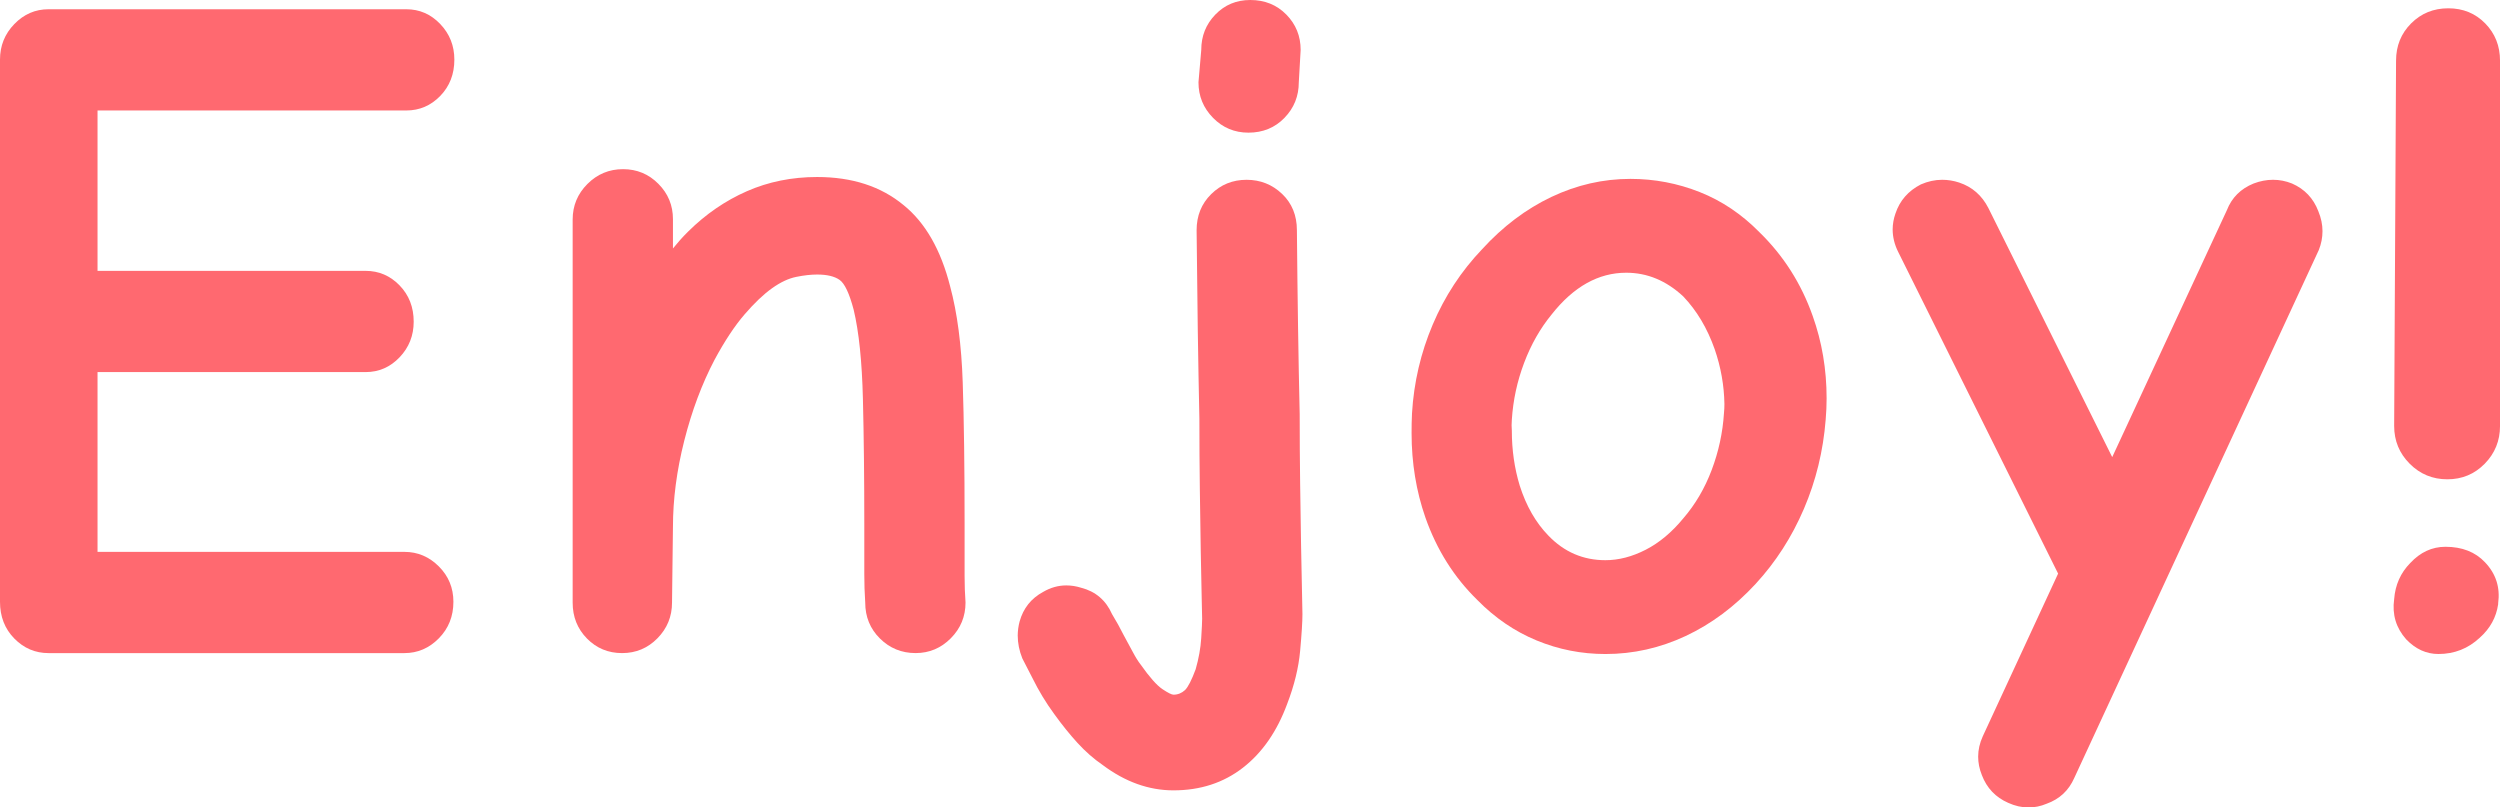
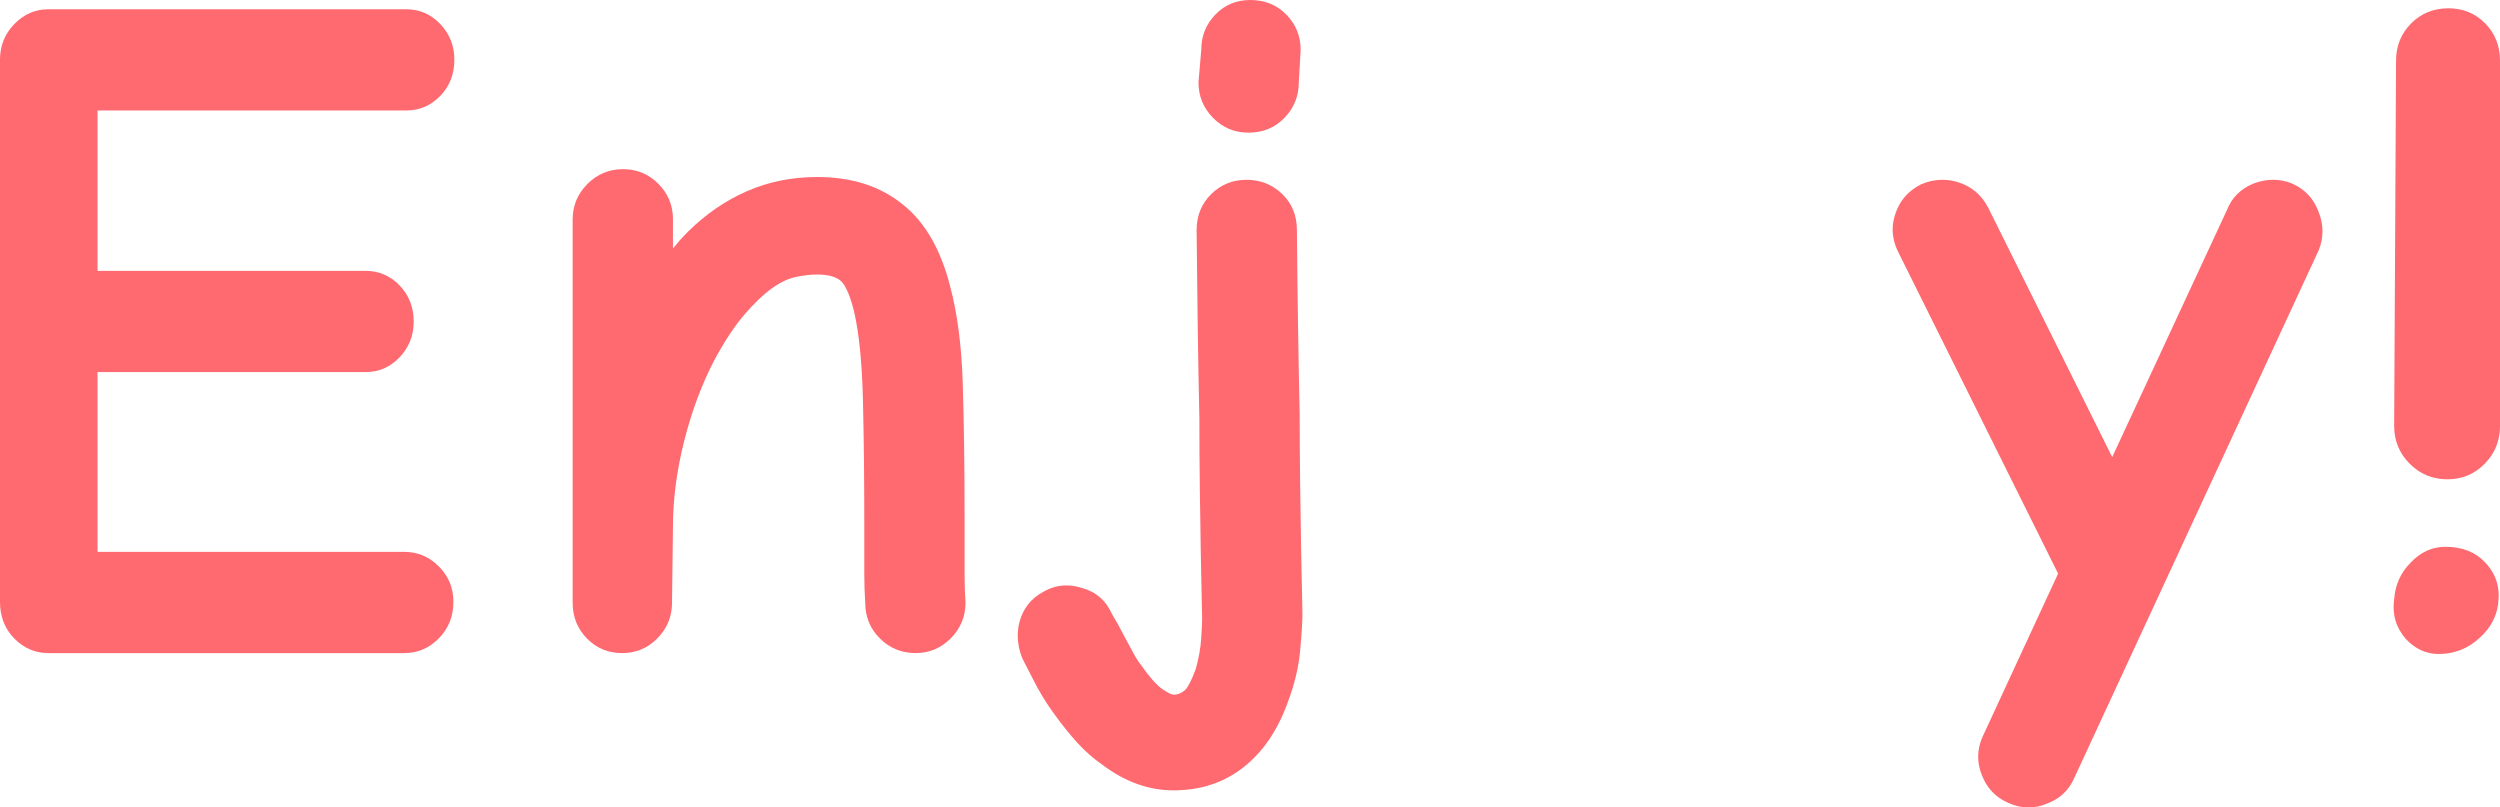
<svg xmlns="http://www.w3.org/2000/svg" version="1.1" id="Layer_1" x="0px" y="0px" width="126.773px" height="40.945px" viewBox="-289.293 -65.413 126.773 40.945" enable-background="new -289.293 -65.413 126.773 40.945" xml:space="preserve">
  <g>
    <path fill="#FF6970" d="M-289.293-34.897v-27.492c0-0.703,0.242-1.305,0.727-1.805s1.062-0.75,1.734-0.75h18.141   c0.672,0,1.246,0.25,1.723,0.75s0.715,1.102,0.715,1.805c0,0.734-0.238,1.348-0.715,1.84s-1.051,0.738-1.723,0.738h-15.656v8.133   h13.594c0.672,0,1.246,0.246,1.723,0.738s0.715,1.105,0.715,1.84c0,0.703-0.238,1.305-0.715,1.805s-1.051,0.75-1.723,0.75h-13.594   v9.117h15.562c0.672,0,1.254,0.246,1.746,0.738s0.738,1.09,0.738,1.793c0,0.734-0.246,1.352-0.738,1.852s-1.074,0.75-1.746,0.75   h-18.047c-0.672,0-1.25-0.246-1.734-0.738S-289.293-34.147-289.293-34.897z" />
    <path fill="#FF6970" d="M-260.254-34.85v-18v-1.43c0-0.703,0.25-1.305,0.75-1.805s1.102-0.75,1.805-0.75s1.301,0.248,1.793,0.744   c0.492,0.496,0.738,1.092,0.738,1.79v1.487c0.125-0.155,0.246-0.298,0.363-0.43s0.254-0.275,0.41-0.43   c0.891-0.882,1.883-1.563,2.977-2.043s2.281-0.72,3.562-0.72c1.776,0,3.239,0.476,4.387,1.428c1.1,0.89,1.887,2.264,2.358,4.122   c0.361,1.342,0.574,2.966,0.637,4.87c0.063,1.905,0.095,4.293,0.095,7.166v2.655c0,0.454,0.016,0.901,0.047,1.339   c0,0.705-0.249,1.308-0.745,1.809c-0.497,0.501-1.092,0.752-1.786,0.752c-0.71,0-1.313-0.247-1.81-0.74   c-0.497-0.493-0.745-1.1-0.745-1.821c-0.032-0.485-0.047-0.963-0.047-1.433v-2.49c0-2.35-0.023-4.48-0.07-6.391   c-0.047-1.911-0.203-3.422-0.469-4.535c-0.219-0.83-0.457-1.335-0.715-1.515c-0.258-0.181-0.637-0.271-1.137-0.271   c-0.312,0-0.664,0.039-1.055,0.118c-0.391,0.078-0.801,0.27-1.23,0.576c-0.43,0.305-0.895,0.748-1.395,1.327   c-0.5,0.58-1.008,1.347-1.523,2.303c-0.641,1.222-1.152,2.588-1.535,4.1c-0.383,1.512-0.574,2.972-0.574,4.382l-0.047,3.83   c0,0.705-0.246,1.308-0.738,1.809c-0.492,0.501-1.09,0.752-1.793,0.752s-1.297-0.246-1.781-0.738S-260.254-34.131-260.254-34.85z" />
    <path fill="#FF6970" d="M-237.59-33.896c0.188-0.673,0.586-1.173,1.195-1.502c0.375-0.219,0.766-0.329,1.172-0.329   c0.25,0,0.5,0.039,0.75,0.117c0.734,0.188,1.258,0.634,1.57,1.338c0.219,0.36,0.414,0.712,0.586,1.057   c0.156,0.282,0.309,0.563,0.457,0.845c0.148,0.281,0.285,0.501,0.41,0.658c0.453,0.642,0.82,1.056,1.102,1.244   c0.281,0.188,0.469,0.282,0.562,0.282c0.219,0,0.414-0.078,0.586-0.235c0.156-0.157,0.336-0.508,0.539-1.056   c0.156-0.548,0.25-1.072,0.281-1.573s0.047-0.83,0.047-0.986c0-0.094-0.008-0.446-0.023-1.057s-0.031-1.389-0.047-2.336   c-0.016-0.947-0.031-2.004-0.047-3.17s-0.023-2.36-0.023-3.581c-0.062-2.849-0.109-6.034-0.141-9.556   c0-0.736,0.246-1.346,0.738-1.832s1.09-0.728,1.793-0.728s1.305,0.239,1.805,0.716s0.75,1.092,0.75,1.843   c0.031,3.459,0.078,6.566,0.141,9.321c0,1.189,0.008,2.359,0.023,3.51s0.031,2.191,0.047,3.123c0.016,0.932,0.031,1.718,0.047,2.36   s0.023,1.025,0.023,1.15c0,0.389-0.039,1.011-0.117,1.867s-0.297,1.75-0.656,2.684c-0.516,1.4-1.266,2.481-2.25,3.243   s-2.156,1.144-3.516,1.144c-1.25,0-2.445-0.428-3.586-1.282c-0.453-0.311-0.879-0.685-1.277-1.119   c-0.398-0.436-0.793-0.925-1.184-1.469c-0.422-0.575-0.789-1.182-1.102-1.818c-0.188-0.357-0.359-0.692-0.516-1.003   c-0.156-0.388-0.234-0.777-0.234-1.166C-237.683-33.426-237.652-33.661-237.59-33.896z M-228.519-61.241l0.141-1.641   c0-0.703,0.238-1.301,0.715-1.793s1.066-0.738,1.77-0.738c0.734,0,1.344,0.246,1.828,0.738s0.727,1.09,0.727,1.793l-0.094,1.641   c0,0.703-0.242,1.305-0.727,1.805s-1.094,0.75-1.828,0.75c-0.703,0-1.301-0.25-1.793-0.75S-228.519-60.538-228.519-61.241z" />
-     <path fill="#FF6970" d="M-217.691-44.459c0.093-1.565,0.444-3.064,1.051-4.497c0.608-1.433,1.441-2.705,2.5-3.816   c1.059-1.159,2.231-2.043,3.517-2.654c1.285-0.61,2.621-0.916,4.007-0.916c1.223,0,2.395,0.224,3.516,0.669   s2.128,1.123,3.022,2.031c1.223,1.19,2.125,2.606,2.705,4.25c0.47,1.315,0.706,2.708,0.706,4.18c0,0.359-0.016,0.718-0.047,1.076   c-0.125,1.592-0.494,3.101-1.105,4.528c-0.612,1.428-1.427,2.695-2.446,3.802c-1.066,1.155-2.25,2.036-3.55,2.645   c-1.301,0.609-2.657,0.913-4.068,0.913c-1.214,0-2.378-0.229-3.491-0.689s-2.113-1.142-3-2.046   c-1.183-1.154-2.062-2.548-2.638-4.186c-0.467-1.34-0.701-2.767-0.701-4.279C-217.715-43.778-217.707-44.115-217.691-44.459z    M-212.629-44.131c-0.016,0.188-0.016,0.376,0,0.564c0,0.972,0.133,1.897,0.399,2.775c0.329,1.035,0.814,1.881,1.456,2.54   c0.798,0.831,1.762,1.246,2.889,1.246c0.673,0,1.354-0.176,2.043-0.529c0.689-0.353,1.323-0.882,1.903-1.587   c0.61-0.706,1.092-1.524,1.444-2.457s0.56-1.893,0.623-2.88c0.016-0.157,0.023-0.314,0.023-0.47   c-0.016-0.94-0.18-1.865-0.493-2.774c-0.376-1.066-0.908-1.959-1.597-2.681c-0.861-0.799-1.825-1.199-2.889-1.199   c-1.409,0-2.67,0.706-3.782,2.116c-0.58,0.706-1.045,1.524-1.397,2.457S-212.566-45.118-212.629-44.131z" />
    <path fill="#FF6970" d="M-193.176-54.585c0.219-0.656,0.648-1.148,1.289-1.477c0.359-0.156,0.719-0.234,1.078-0.234   c0.297,0,0.586,0.047,0.867,0.141c0.656,0.219,1.148,0.648,1.477,1.289l6.281,12.633l5.812-12.516   c0.25-0.641,0.703-1.094,1.359-1.359c0.328-0.125,0.656-0.188,0.984-0.188s0.648,0.062,0.961,0.188   c0.641,0.281,1.086,0.75,1.336,1.406c0.141,0.344,0.211,0.68,0.211,1.008s-0.062,0.648-0.188,0.961l-12.398,26.766   c-0.281,0.641-0.75,1.078-1.406,1.312c-0.297,0.125-0.602,0.188-0.914,0.188c-0.344,0-0.688-0.078-1.031-0.234   c-0.641-0.281-1.086-0.75-1.336-1.406c-0.125-0.312-0.188-0.625-0.188-0.938c0-0.344,0.078-0.688,0.234-1.031l3.82-8.25   l-8.109-16.312c-0.188-0.375-0.281-0.758-0.281-1.148C-193.316-54.053-193.269-54.319-193.176-54.585z" />
    <path fill="#FF6970" d="M-167.887-35.031c0.055-0.723,0.326-1.331,0.812-1.827c0.513-0.552,1.109-0.828,1.789-0.828   c0.843,0,1.512,0.262,2.005,0.786c0.555,0.581,0.777,1.274,0.668,2.081v0.043c-0.096,0.666-0.406,1.231-0.931,1.699   c-0.589,0.552-1.289,0.828-2.1,0.828c-0.612,0-1.156-0.248-1.632-0.743C-167.792-33.572-167.996-34.252-167.887-35.031z    M-167.887-43.813l0.096-18.522c0-0.75,0.254-1.38,0.764-1.891c0.509-0.51,1.137-0.766,1.885-0.766   c0.747,0,1.371,0.255,1.872,0.766c0.5,0.511,0.751,1.141,0.751,1.891v18.522c0,0.75-0.259,1.388-0.775,1.915   c-0.517,0.527-1.148,0.79-1.896,0.79c-0.748,0-1.384-0.263-1.909-0.79C-167.624-42.424-167.887-43.063-167.887-43.813z" />
  </g>
</svg>